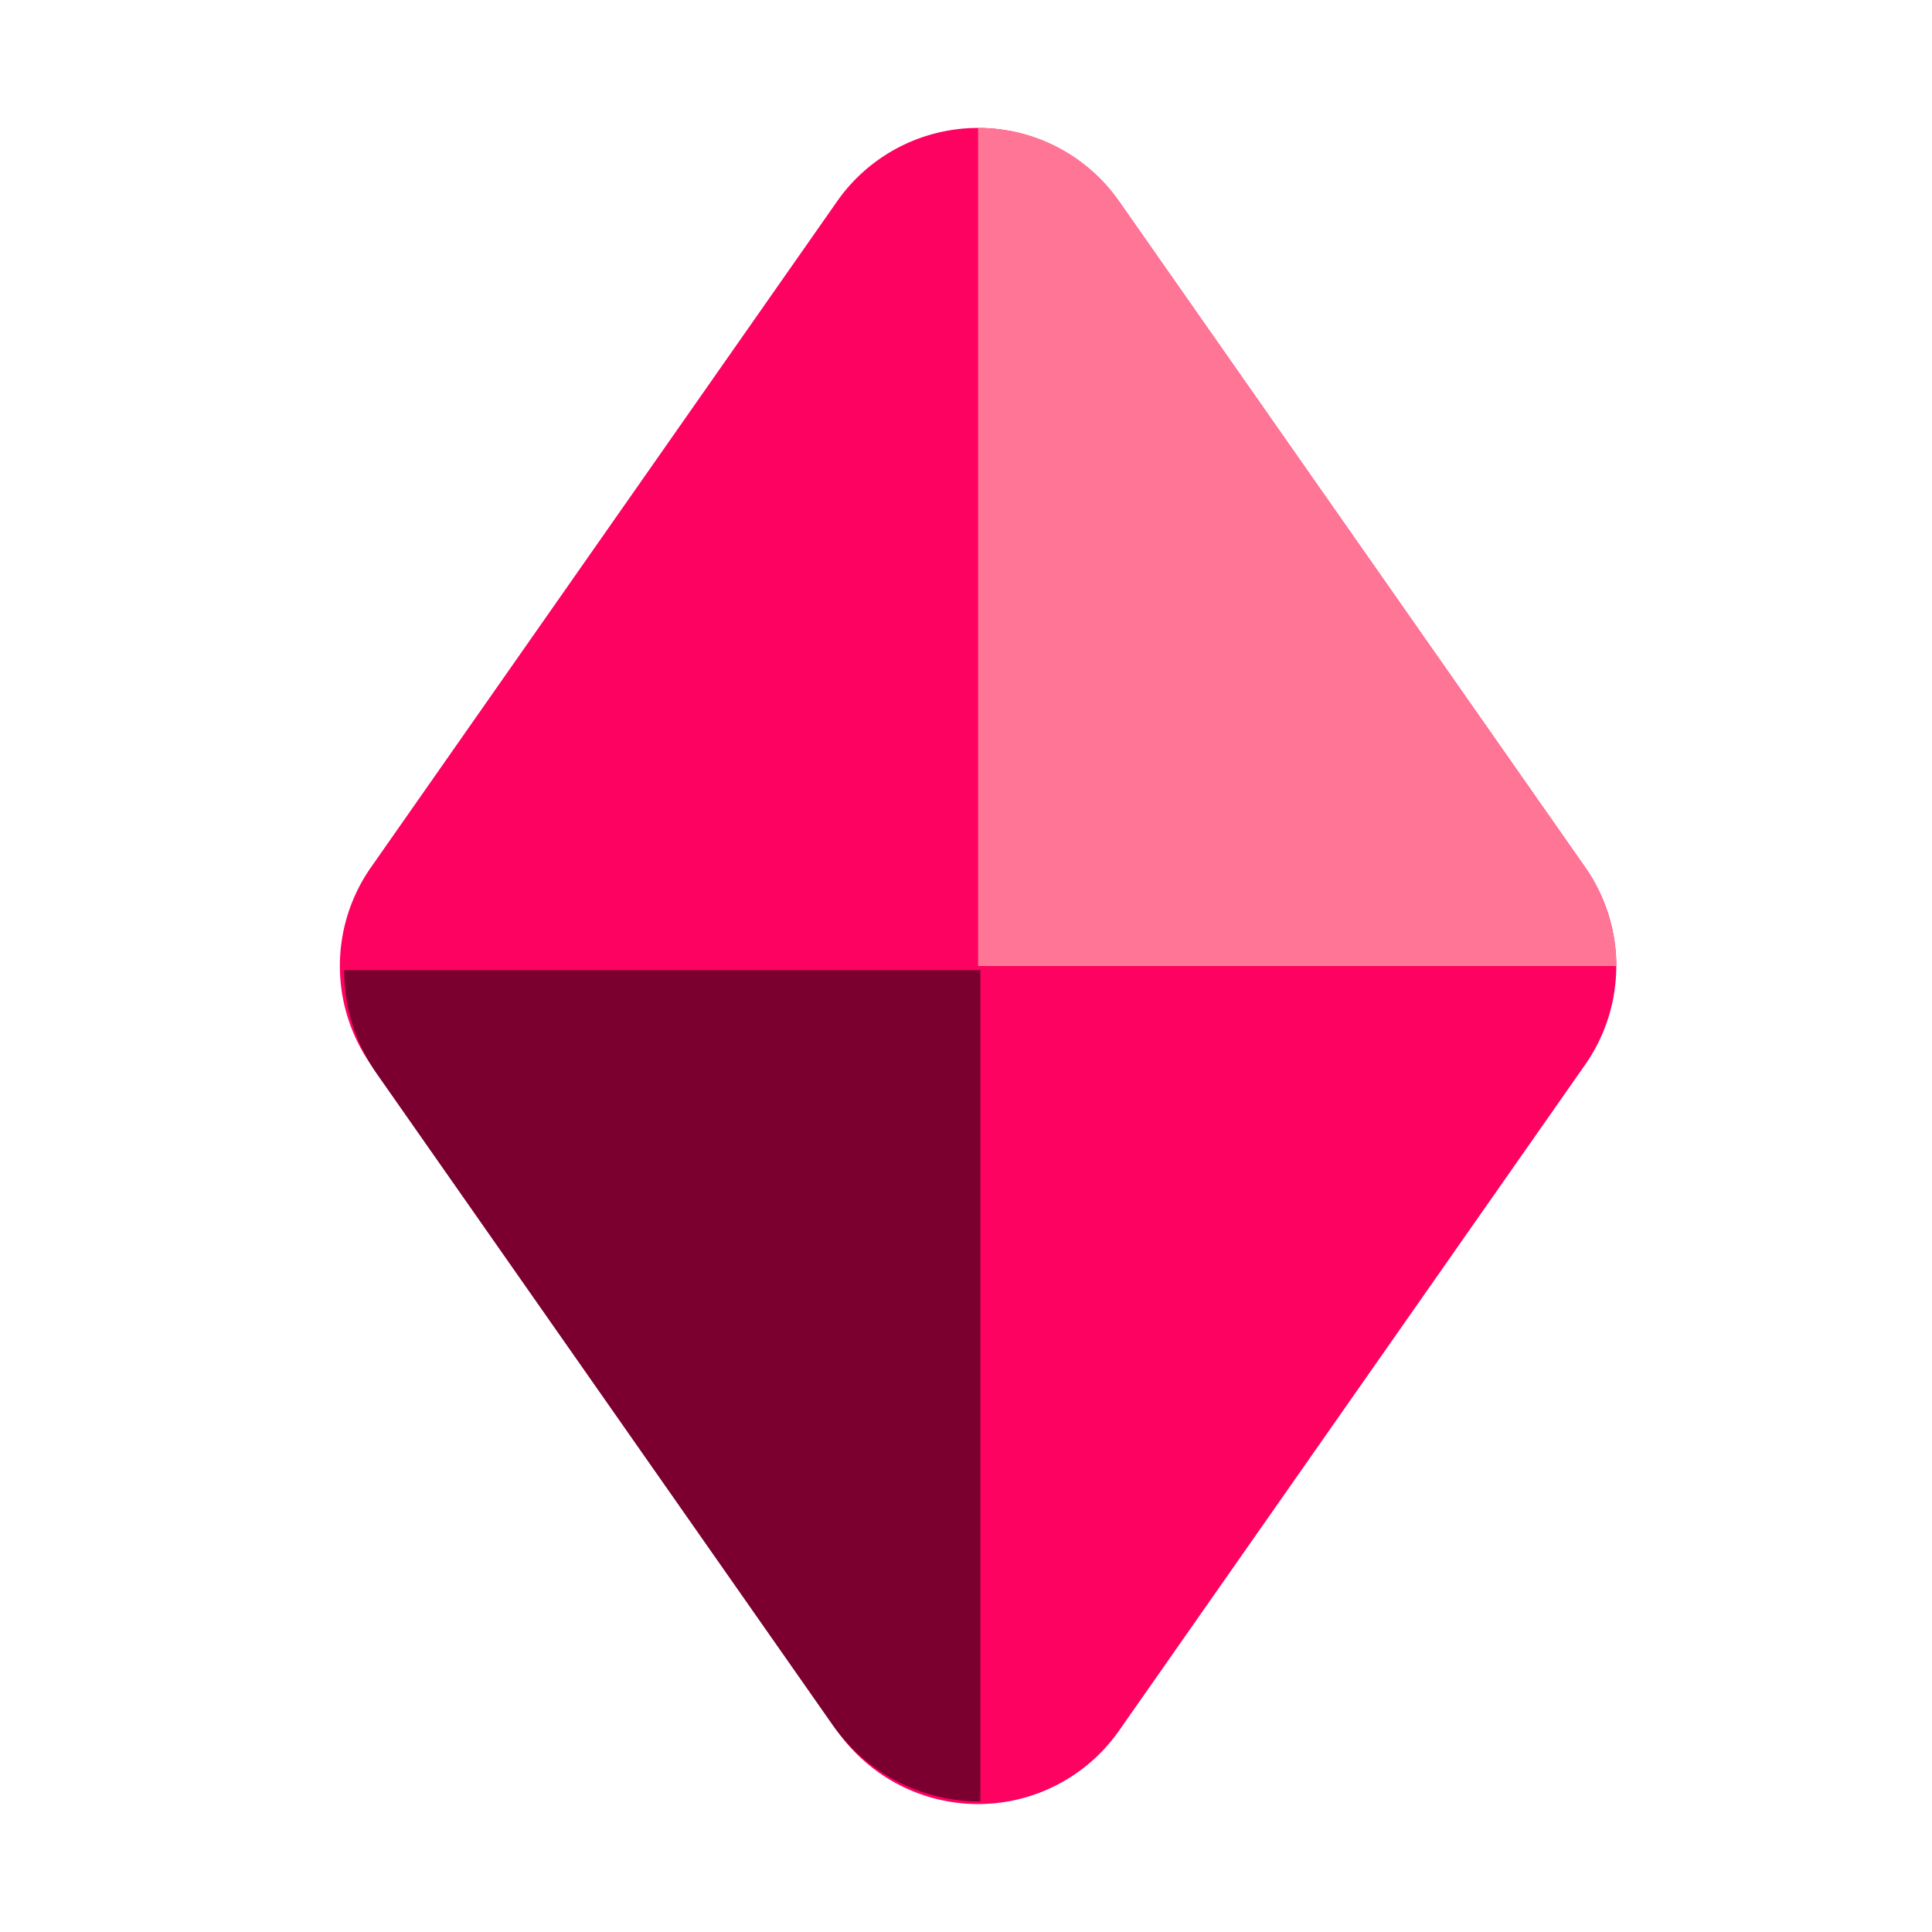
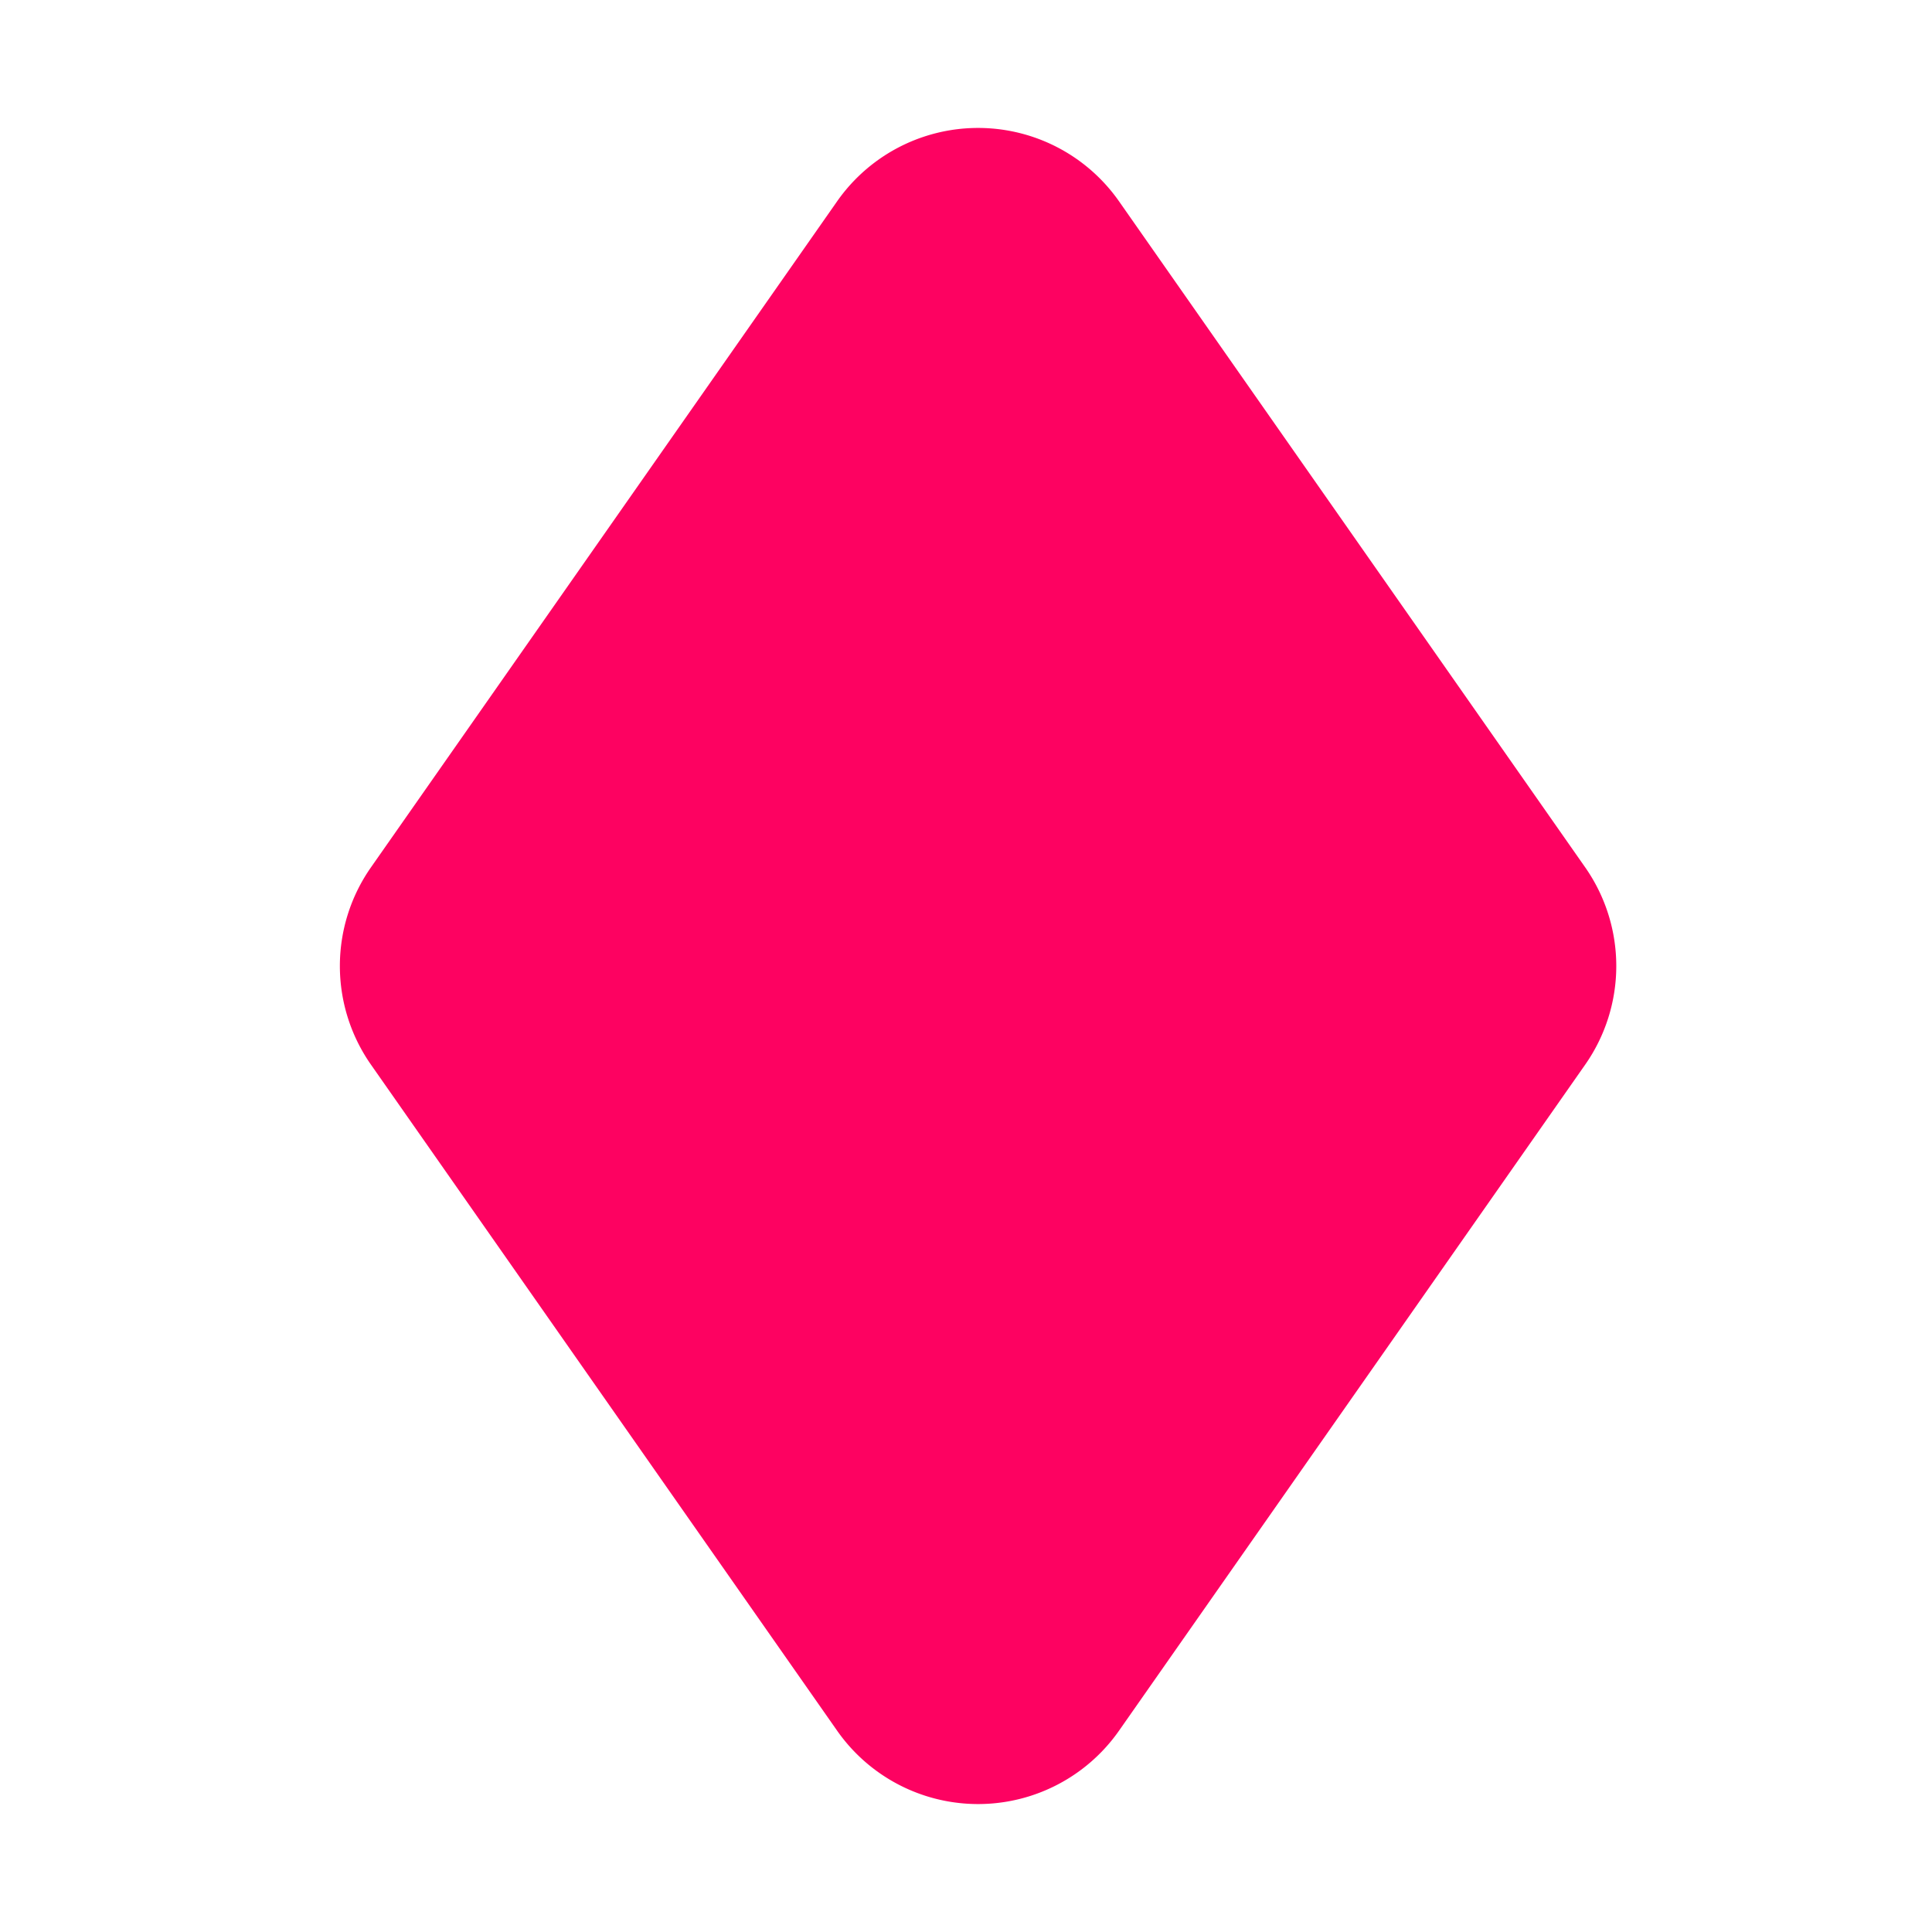
<svg xmlns="http://www.w3.org/2000/svg" width="32" height="32" fill="none">
  <path fill="#FD0261" d="M13.865 3.335a2.85 2.85 0 0 1 4.67 0l7.72 11.03a2.85 2.85 0 0 1 0 3.27l-7.72 11.03a2.85 2.85 0 0 1-4.67 0l-7.72-11.03a2.85 2.85 0 0 1 0-3.27l7.72-11.03z" />
-   <path fill="#FF7596" fill-rule="evenodd" d="M16.2 2.12a2.83 2.83 0 0 1 2.335 1.215l7.721 11.03c.343.491.515 1.063.515 1.635H16.2V2.12z" clip-rule="evenodd" />
-   <path fill="#7B002F" fill-rule="evenodd" d="M16.237 16.068H5.7c0 .602.181 1.204.543 1.72l7.538 10.769a2.98 2.98 0 0 0 2.457 1.28v-13.77z" clip-rule="evenodd" />
</svg>